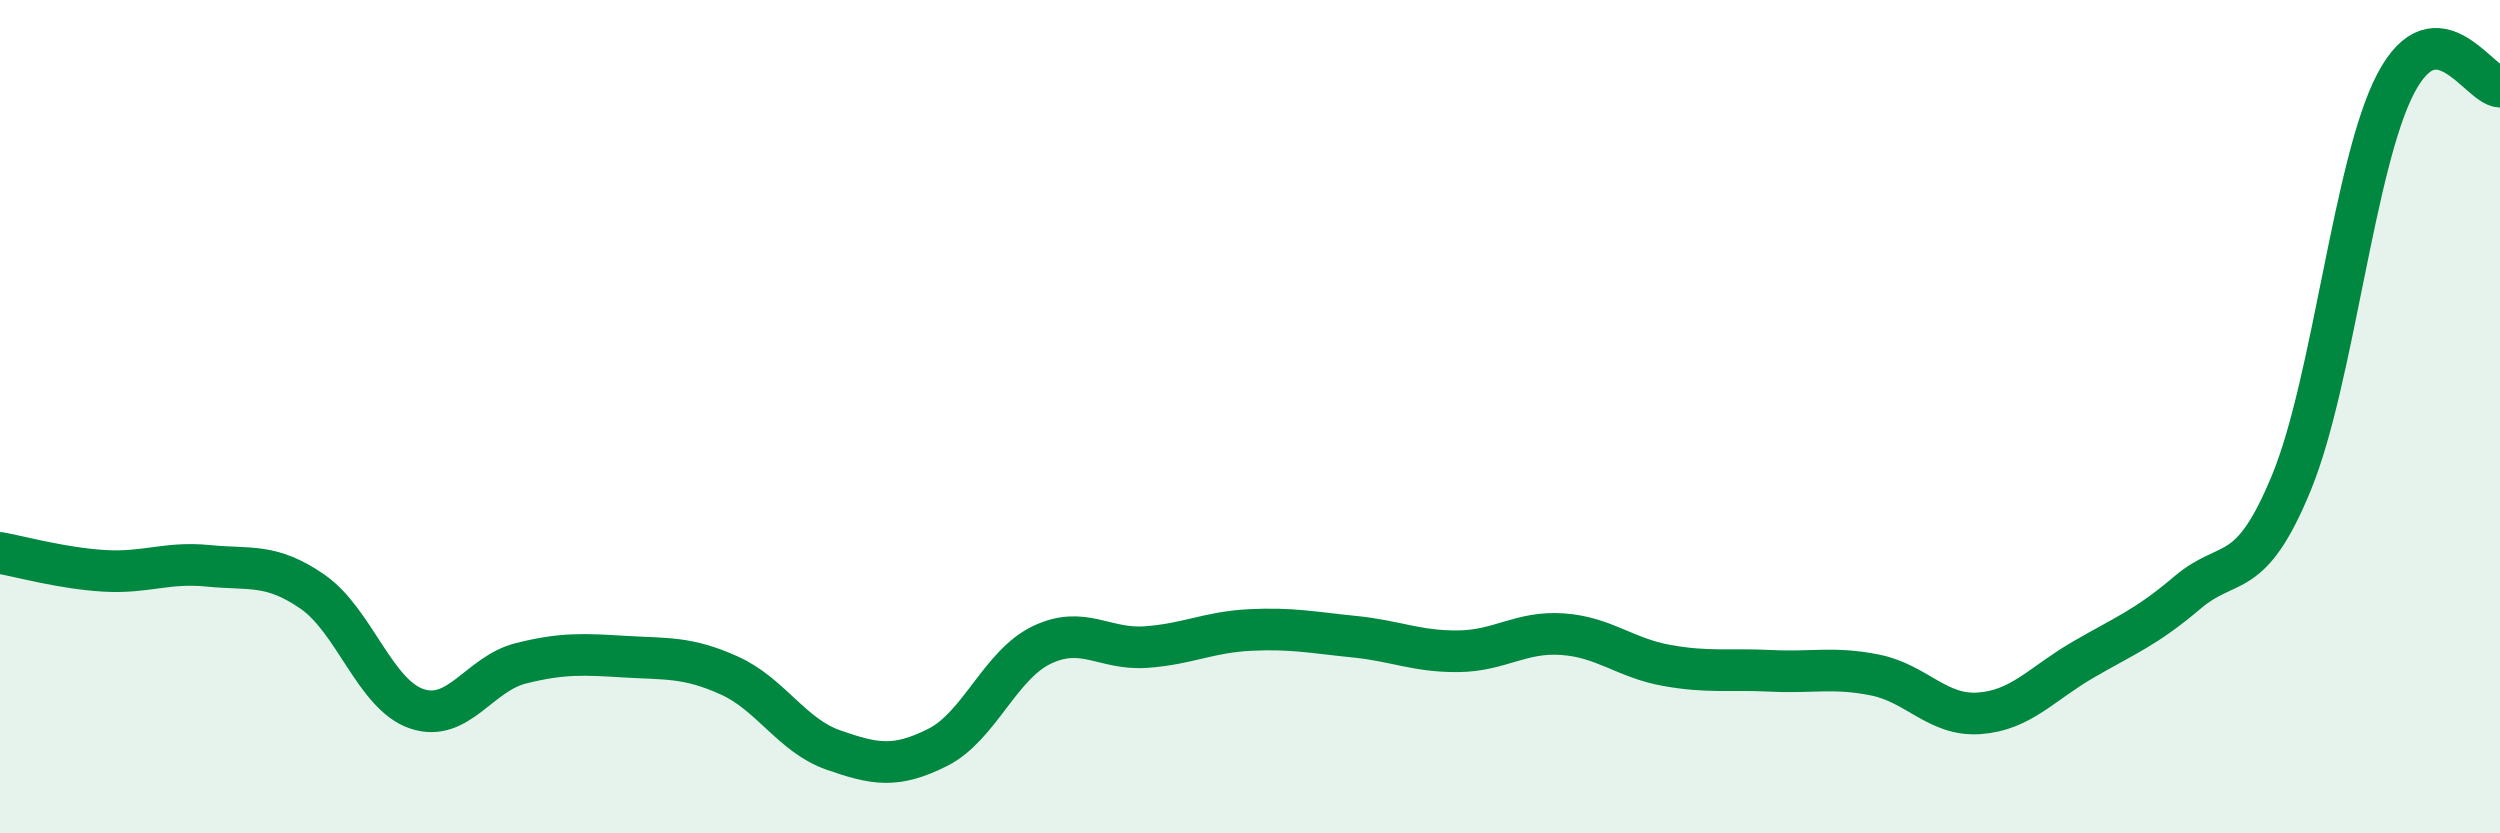
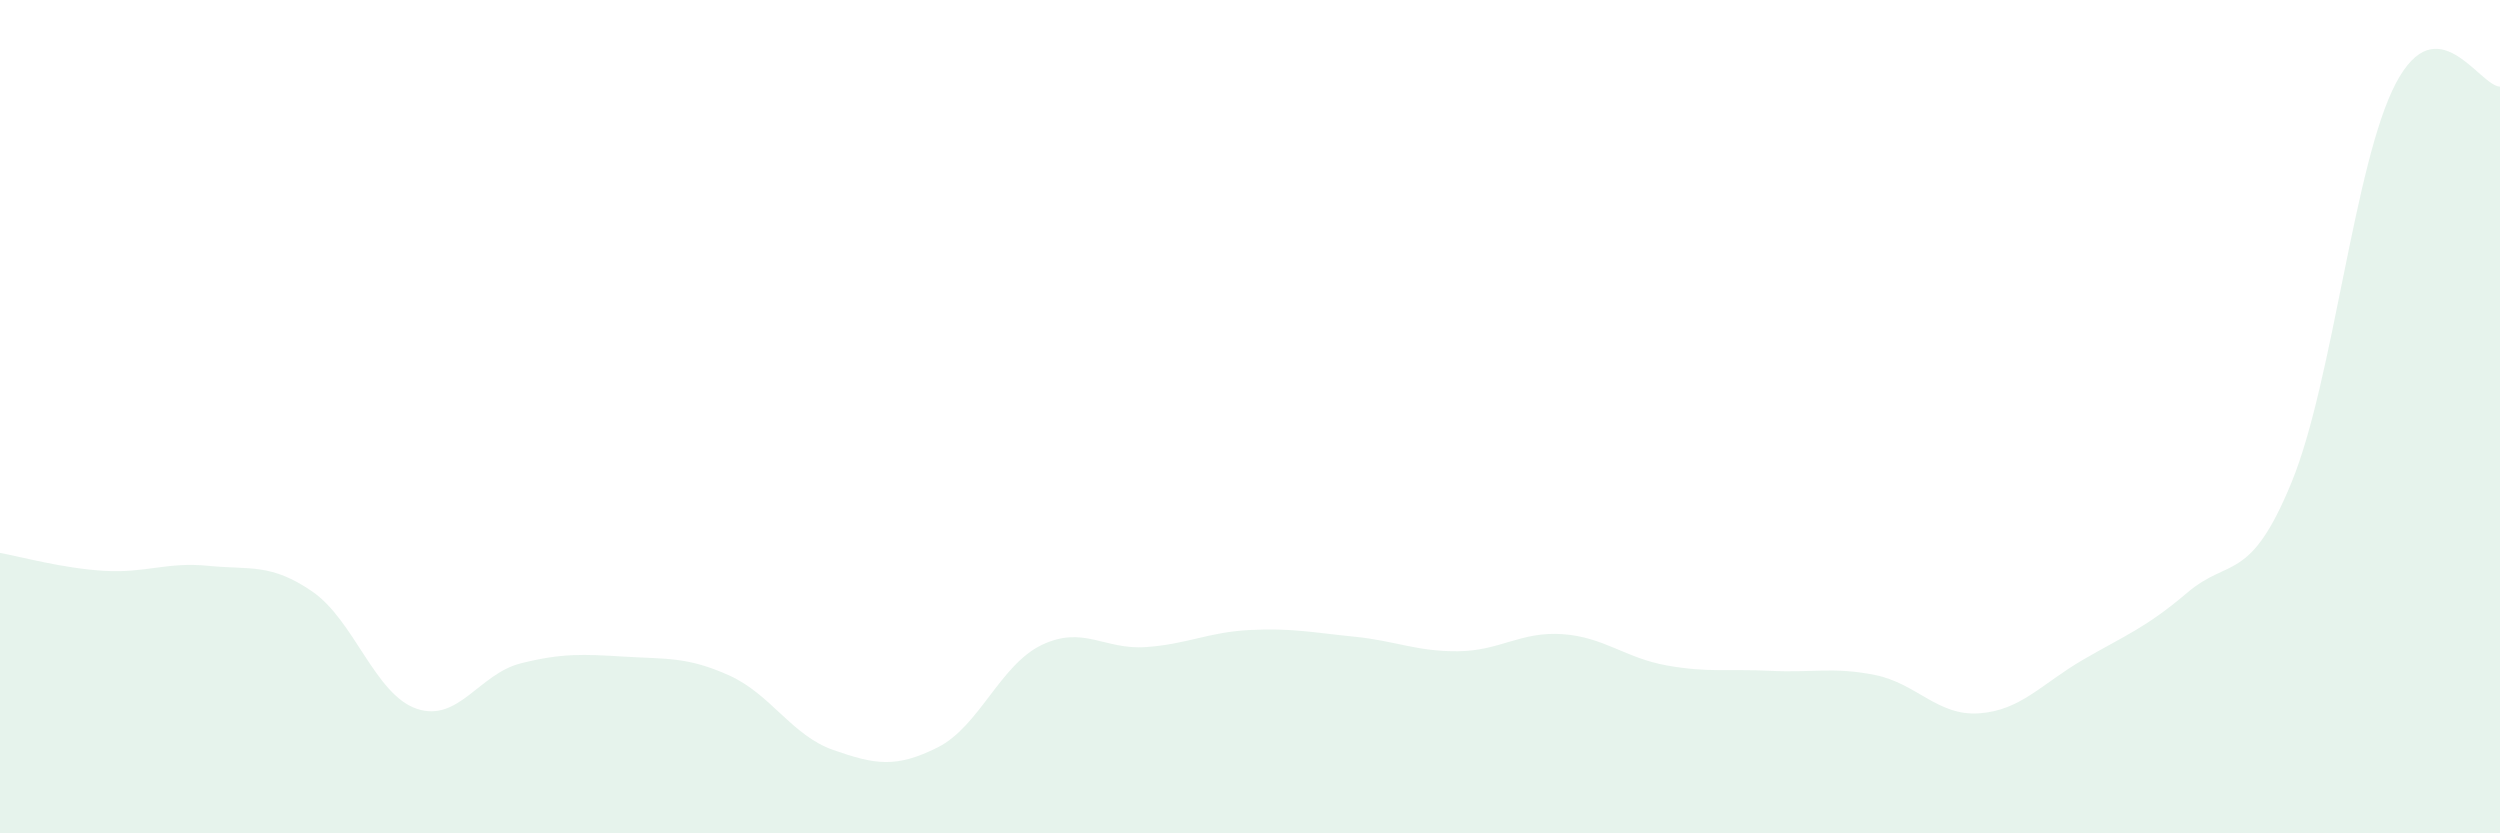
<svg xmlns="http://www.w3.org/2000/svg" width="60" height="20" viewBox="0 0 60 20">
  <path d="M 0,13.27 C 0.5,13.36 1.5,13.64 2.5,13.7 C 3.5,13.76 4,13.48 5,13.58 C 6,13.68 6.5,13.51 7.5,14.2 C 8.5,14.89 9,16.67 10,17.01 C 11,17.35 11.5,16.17 12.5,15.92 C 13.5,15.67 14,15.7 15,15.76 C 16,15.82 16.5,15.76 17.5,16.21 C 18.5,16.66 19,17.65 20,18 C 21,18.35 21.5,18.44 22.5,17.94 C 23.5,17.44 24,15.96 25,15.48 C 26,15 26.5,15.6 27.5,15.53 C 28.5,15.46 29,15.17 30,15.12 C 31,15.07 31.5,15.18 32.5,15.28 C 33.5,15.38 34,15.64 35,15.63 C 36,15.62 36.5,15.15 37.5,15.22 C 38.5,15.29 39,15.79 40,15.97 C 41,16.15 41.5,16.05 42.5,16.1 C 43.5,16.15 44,16 45,16.2 C 46,16.4 46.5,17.19 47.5,17.12 C 48.5,17.05 49,16.41 50,15.83 C 51,15.25 51.5,15.07 52.5,14.22 C 53.5,13.37 54,14.01 55,11.57 C 56,9.13 56.5,3.9 57.5,2 C 58.5,0.1 59.5,2.06 60,2.08L60 20L0 20Z" fill="#008740" opacity="0.1" stroke-linecap="round" stroke-linejoin="round" />
-   <path d="M 0,13.27 C 0.5,13.36 1.5,13.64 2.5,13.7 C 3.5,13.76 4,13.48 5,13.58 C 6,13.68 6.5,13.51 7.5,14.2 C 8.5,14.89 9,16.67 10,17.01 C 11,17.35 11.5,16.17 12.5,15.92 C 13.5,15.67 14,15.7 15,15.76 C 16,15.82 16.5,15.76 17.5,16.21 C 18.5,16.66 19,17.65 20,18 C 21,18.35 21.5,18.44 22.5,17.94 C 23.5,17.44 24,15.96 25,15.48 C 26,15 26.5,15.6 27.5,15.53 C 28.5,15.46 29,15.17 30,15.12 C 31,15.07 31.5,15.18 32.5,15.28 C 33.5,15.38 34,15.64 35,15.63 C 36,15.62 36.5,15.15 37.5,15.22 C 38.5,15.29 39,15.79 40,15.97 C 41,16.15 41.5,16.05 42.5,16.1 C 43.5,16.15 44,16 45,16.2 C 46,16.4 46.5,17.19 47.5,17.12 C 48.5,17.05 49,16.41 50,15.83 C 51,15.25 51.5,15.07 52.5,14.22 C 53.5,13.37 54,14.01 55,11.57 C 56,9.13 56.5,3.9 57.5,2 C 58.5,0.1 59.5,2.06 60,2.08" stroke="#008740" stroke-width="1" fill="none" stroke-linecap="round" stroke-linejoin="round" />
</svg>